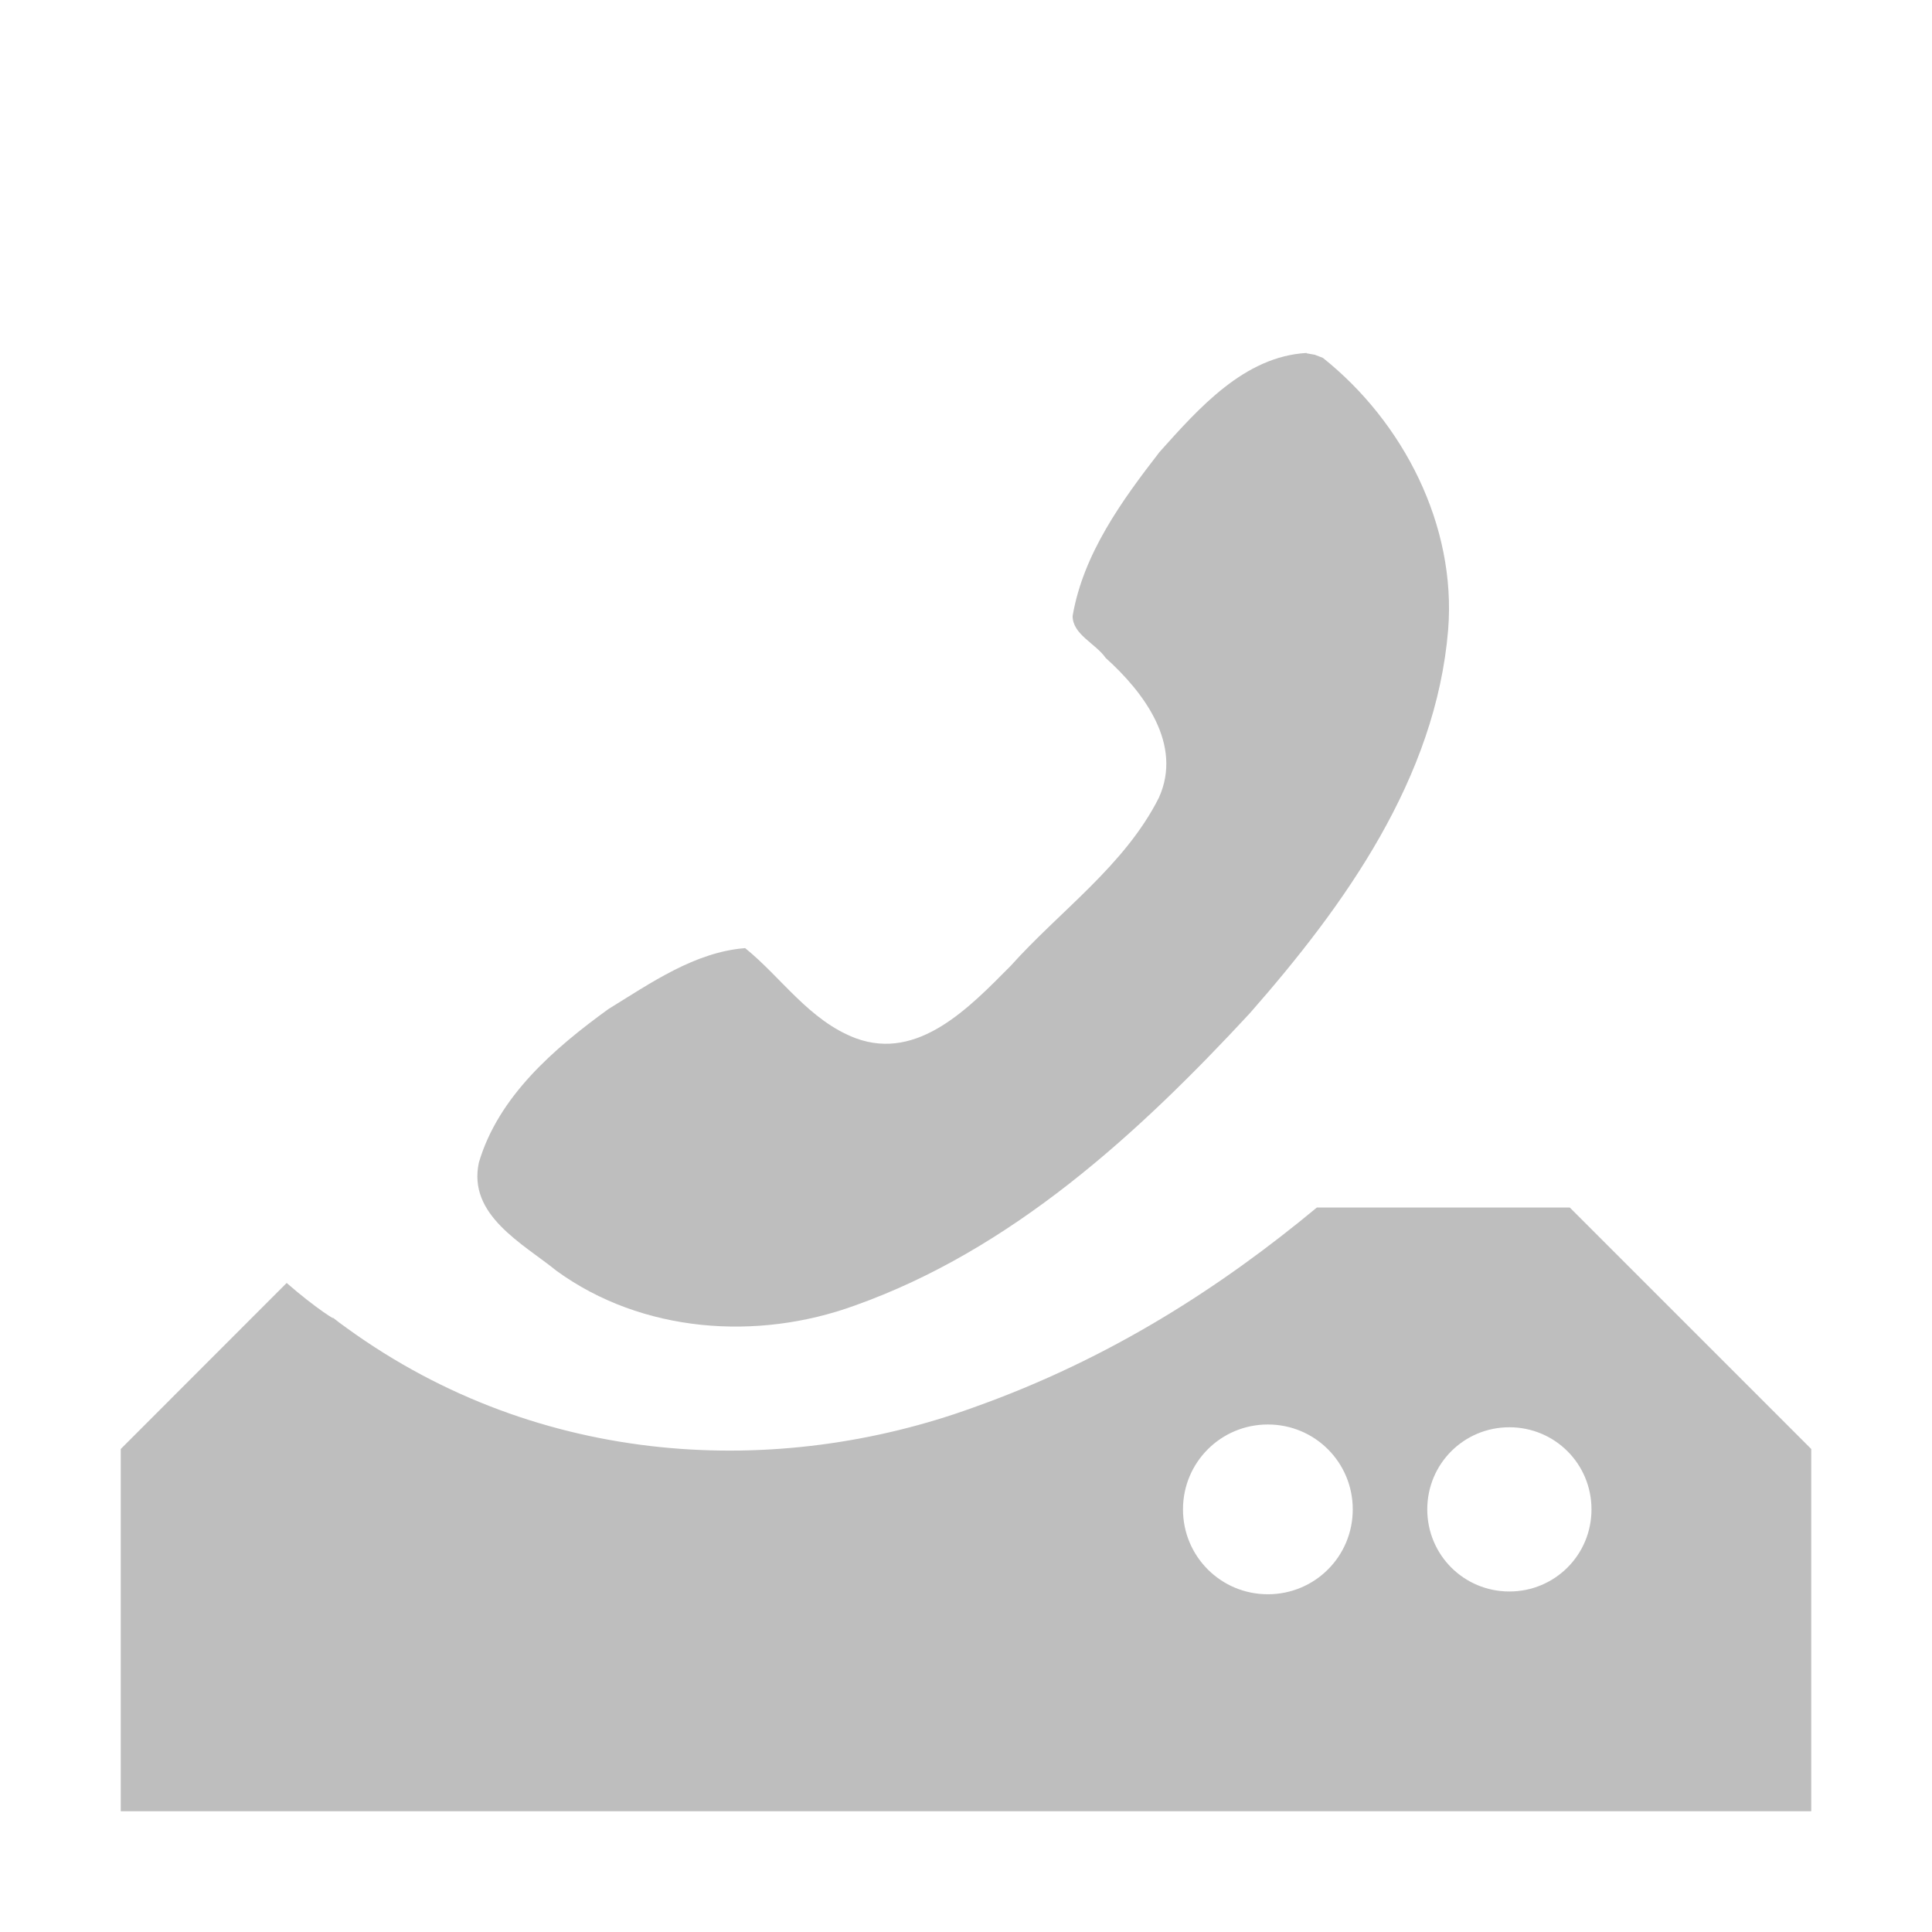
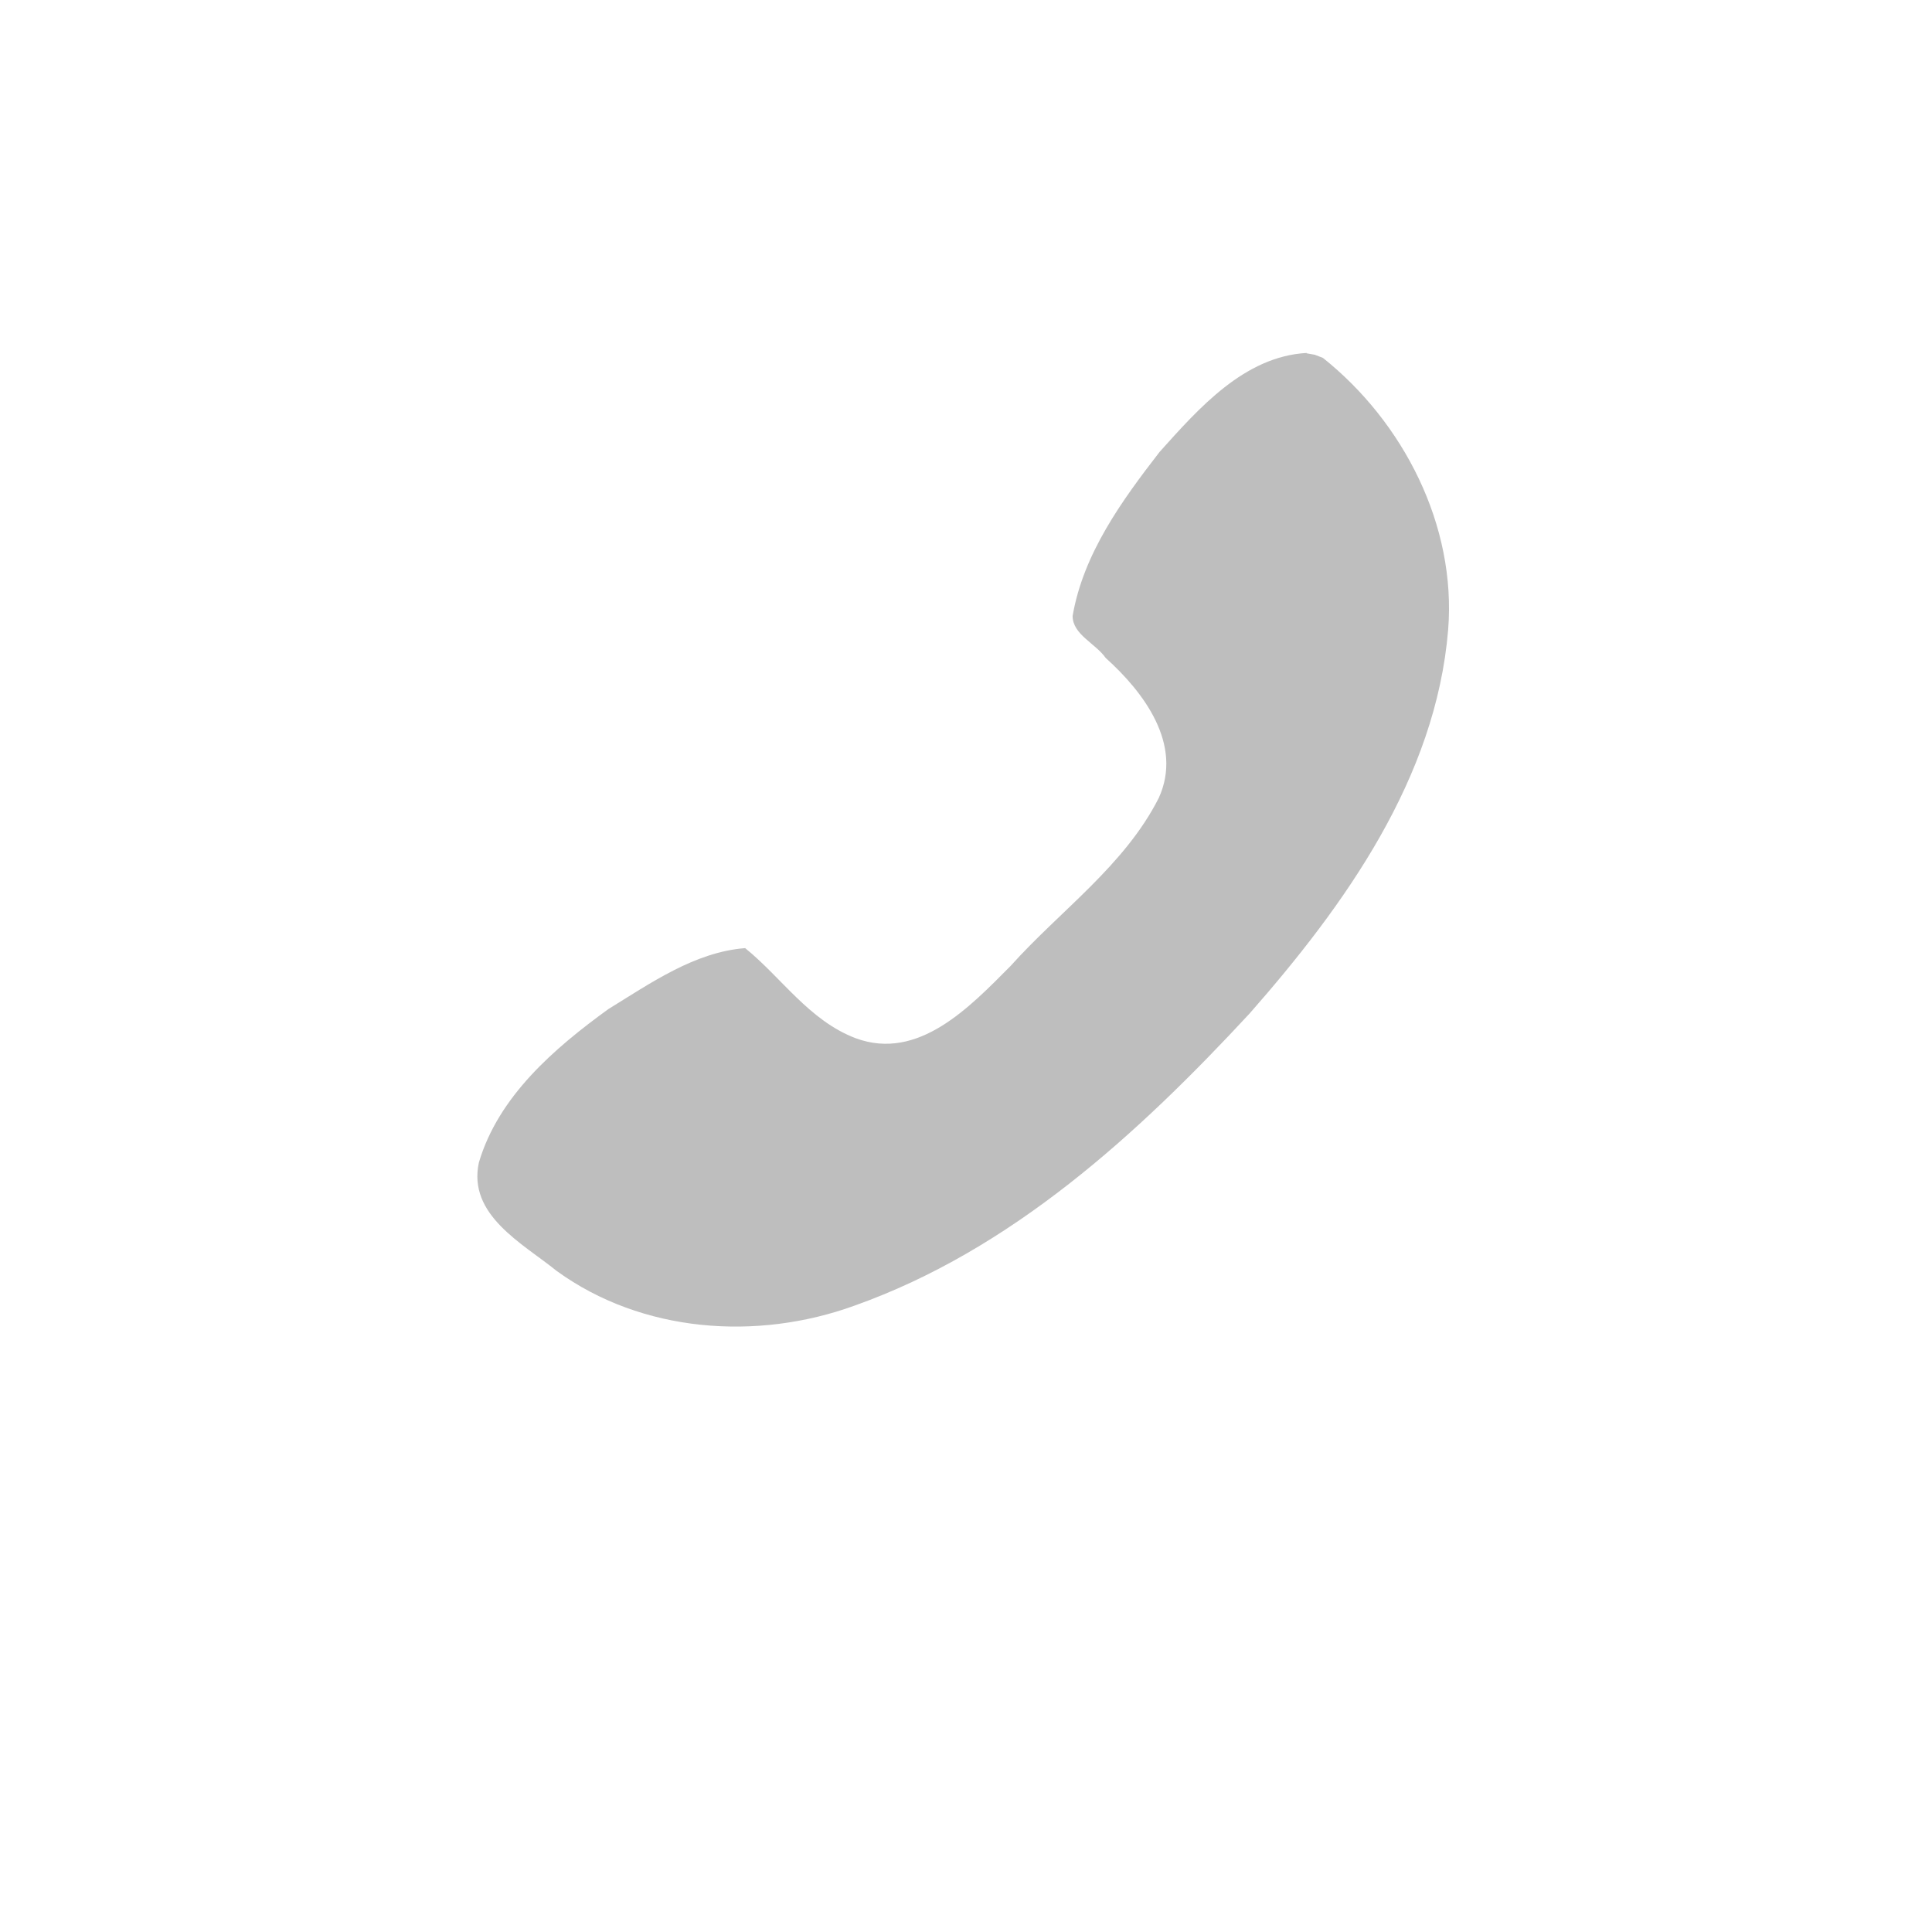
<svg xmlns="http://www.w3.org/2000/svg" xmlns:ns1="http://sodipodi.sourceforge.net/DTD/sodipodi-0.dtd" xmlns:ns2="http://www.inkscape.org/namespaces/inkscape" ns1:docname="modem-symbolic.svg" ns2:export-filename="/home/sam/dev/RESOURCES/gnome-icon-theme-symbolic/src/gnome-stencils.png" ns2:export-xdpi="90" ns2:export-ydpi="90" height="16" id="svg7384" version="1.1" ns2:version="0.48.5 r10040" width="16">
  <ns1:namedview ns2:bbox-nodes="false" ns2:bbox-paths="true" bordercolor="#666666" borderopacity="1" ns2:current-layer="layer10" ns2:cx="3.25682" ns2:cy="-6.25019" gridtolerance="10" ns2:guide-bbox="true" guidetolerance="10" id="namedview88" ns2:object-nodes="false" ns2:object-paths="false" objecttolerance="10" pagecolor="#3a3b39" ns2:pageopacity="1" ns2:pageshadow="2" showborder="false" showgrid="false" showguides="true" ns2:snap-bbox="true" ns2:snap-bbox-midpoints="false" ns2:snap-global="true" ns2:snap-grids="true" ns2:snap-nodes="true" ns2:snap-others="false" ns2:snap-to-guides="true" ns2:window-height="1375" ns2:window-maximized="1" ns2:window-width="2560" ns2:window-x="0" ns2:window-y="27" ns2:zoom="8">
    <ns2:grid dotted="false" empspacing="2" enabled="true" id="grid4866" originx="160px" originy="350px" snapvisiblegridlinesonly="true" spacingx="1px" spacingy="1px" type="xygrid" visible="true" />
  </ns1:namedview>
  <title id="title9167">Gnome Symbolic Icon Theme</title>
  <defs id="defs7386" />
  <g ns2:groupmode="layer" id="layer9" ns2:label="status" style="display:inline" transform="translate(-81,-567)" />
  <g ns2:groupmode="layer" id="layer10" ns2:label="devices" style="display:inline" transform="translate(-81,-567)">
    <path ns2:connector-curvature="0" d="m 91.821,569.923 c -0.517,0.029 -0.894,0.459 -1.218,0.82 -0.313,0.404 -0.632,0.844 -0.72,1.358 -4.41e-4,0.154 0.191,0.228 0.274,0.348 0.316,0.284 0.641,0.716 0.44,1.158 -0.283,0.561 -0.817,0.934 -1.229,1.394 -0.334,0.335 -0.761,0.79 -1.282,0.597 -0.386,-0.147 -0.614,-0.503 -0.915,-0.746 -0.417,0.032 -0.785,0.291 -1.133,0.505 -0.447,0.324 -0.91,0.722 -1.072,1.27 -0.095,0.436 0.362,0.67 0.645,0.899 0.707,0.512 1.657,0.58 2.465,0.287 1.301,-0.462 2.35,-1.424 3.273,-2.42 0.789,-0.898 1.543,-1.95 1.644,-3.178 0.069,-0.864 -0.371,-1.72 -1.037,-2.251 l -0.067,-0.026 -0.068,-0.012 z" id="path26945" style="fill:#bebebe;fill-opacity:1;stroke:none;display:inline;enable-background:new" />
-     <path ns2:connector-curvature="0" d="m 91.906,577 c -0.781,0.648 -1.703,1.251 -2.844,1.656 -1.614,0.586 -3.582,0.507 -5.188,-0.656 -0.043,-0.03 -0.084,-0.061 -0.125,-0.094 0.058,0.047 -0.13,-0.067 -0.375,-0.281 L 82,579 l 0,3 14,0 0,-3 -2,-2 z m -0.406,1.797 c 0.39,0 0.703,0.314 0.703,0.703 0,0.39 -0.314,0.703 -0.703,0.703 -0.39,0 -0.703,-0.314 -0.703,-0.703 0,-0.39 0.314,-0.703 0.703,-0.703 z m 2,0.023 c 0.377,0 0.68,0.303 0.68,0.68 0,0.377 -0.303,0.68 -0.68,0.68 -0.377,0 -0.68,-0.303 -0.68,-0.68 0,-0.377 0.303,-0.68 0.68,-0.68 z" id="path26971" ns1:nodetypes="cccccccccccssssssssss" style="color:#000000;fill:#bebebe;fill-opacity:1;fill-rule:nonzero;stroke:none;stroke-width:2;marker:none;visibility:visible;display:inline;overflow:visible;enable-background:new" />
  </g>
  <g ns2:groupmode="layer" id="layer11" ns2:label="apps" transform="translate(-81,-567)" />
  <g ns2:groupmode="layer" id="layer13" ns2:label="places" style="display:inline" transform="translate(-81,-567)" />
  <g ns2:groupmode="layer" id="layer14" ns2:label="mimetypes" transform="translate(-81,-567)" />
  <g ns2:groupmode="layer" id="layer15" ns2:label="emblems" style="display:inline" transform="translate(-81,-567)" />
  <g ns2:groupmode="layer" id="g71291" ns2:label="emotes" style="display:inline" transform="translate(-81,-567)" />
  <g ns2:groupmode="layer" id="g4953" ns2:label="categories" style="display:inline" transform="translate(-81,-567)" />
  <g ns2:groupmode="layer" id="layer12" ns2:label="actions" style="display:inline" transform="translate(-81,-567)" />
</svg>